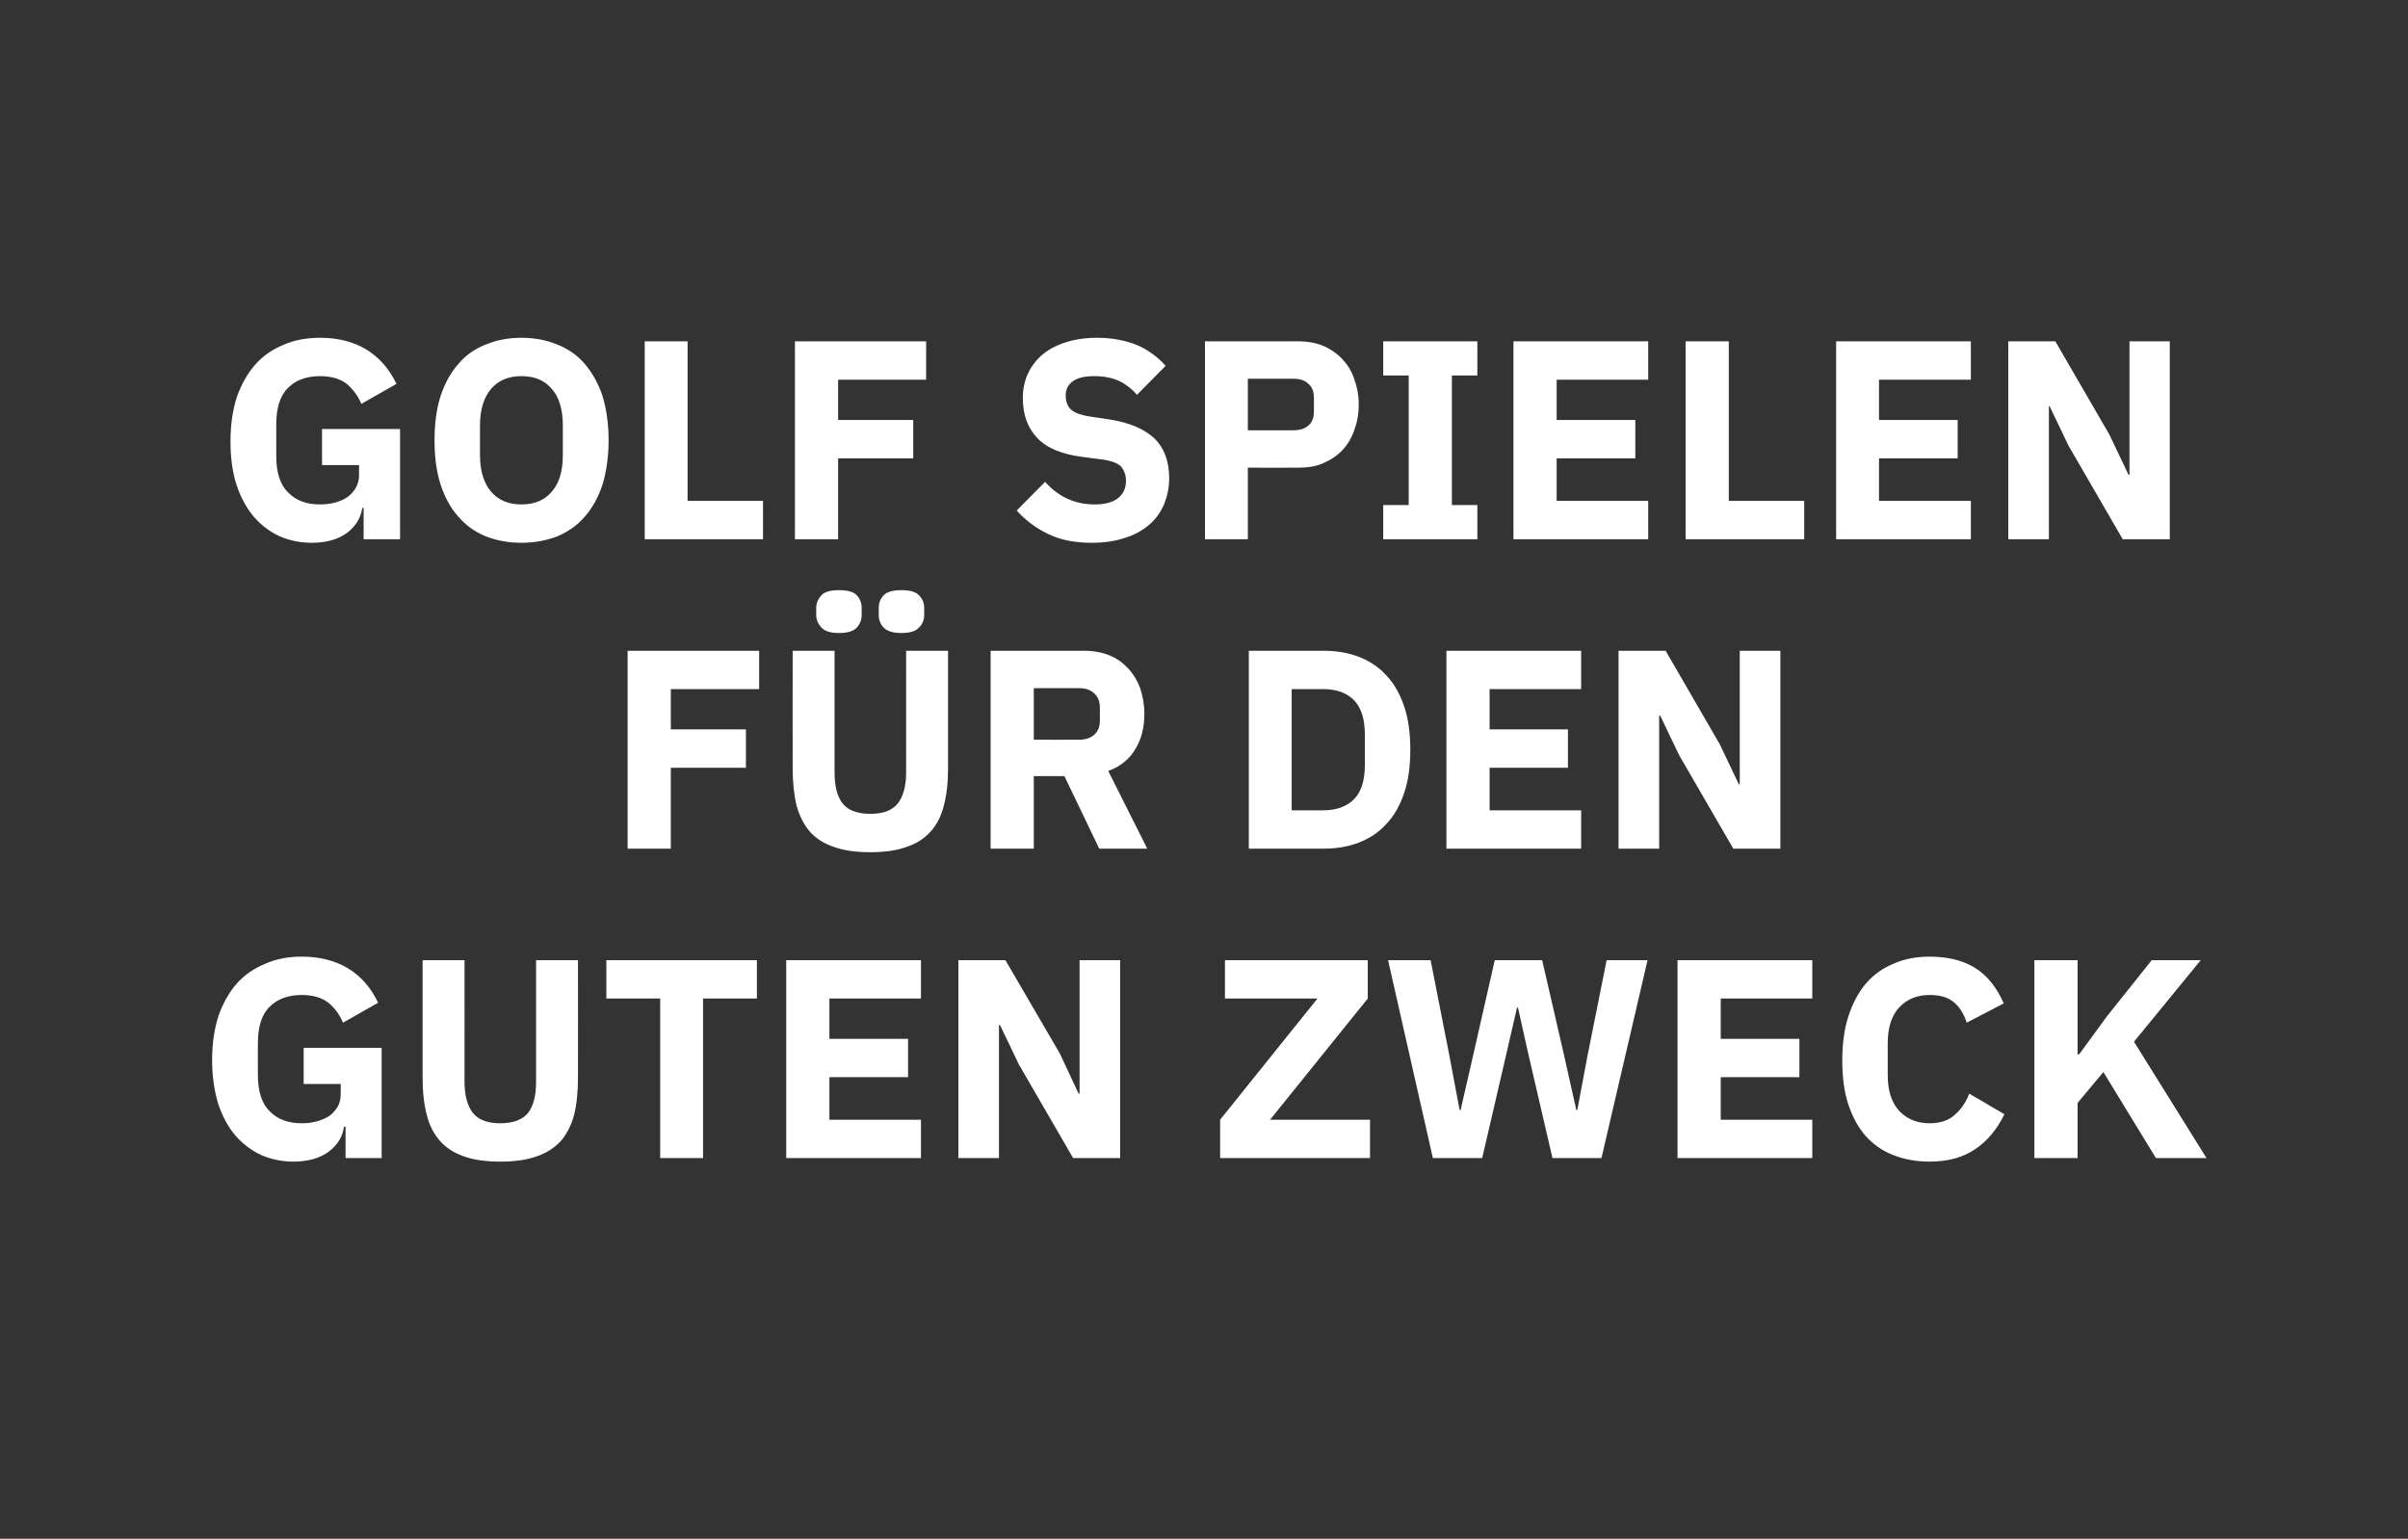
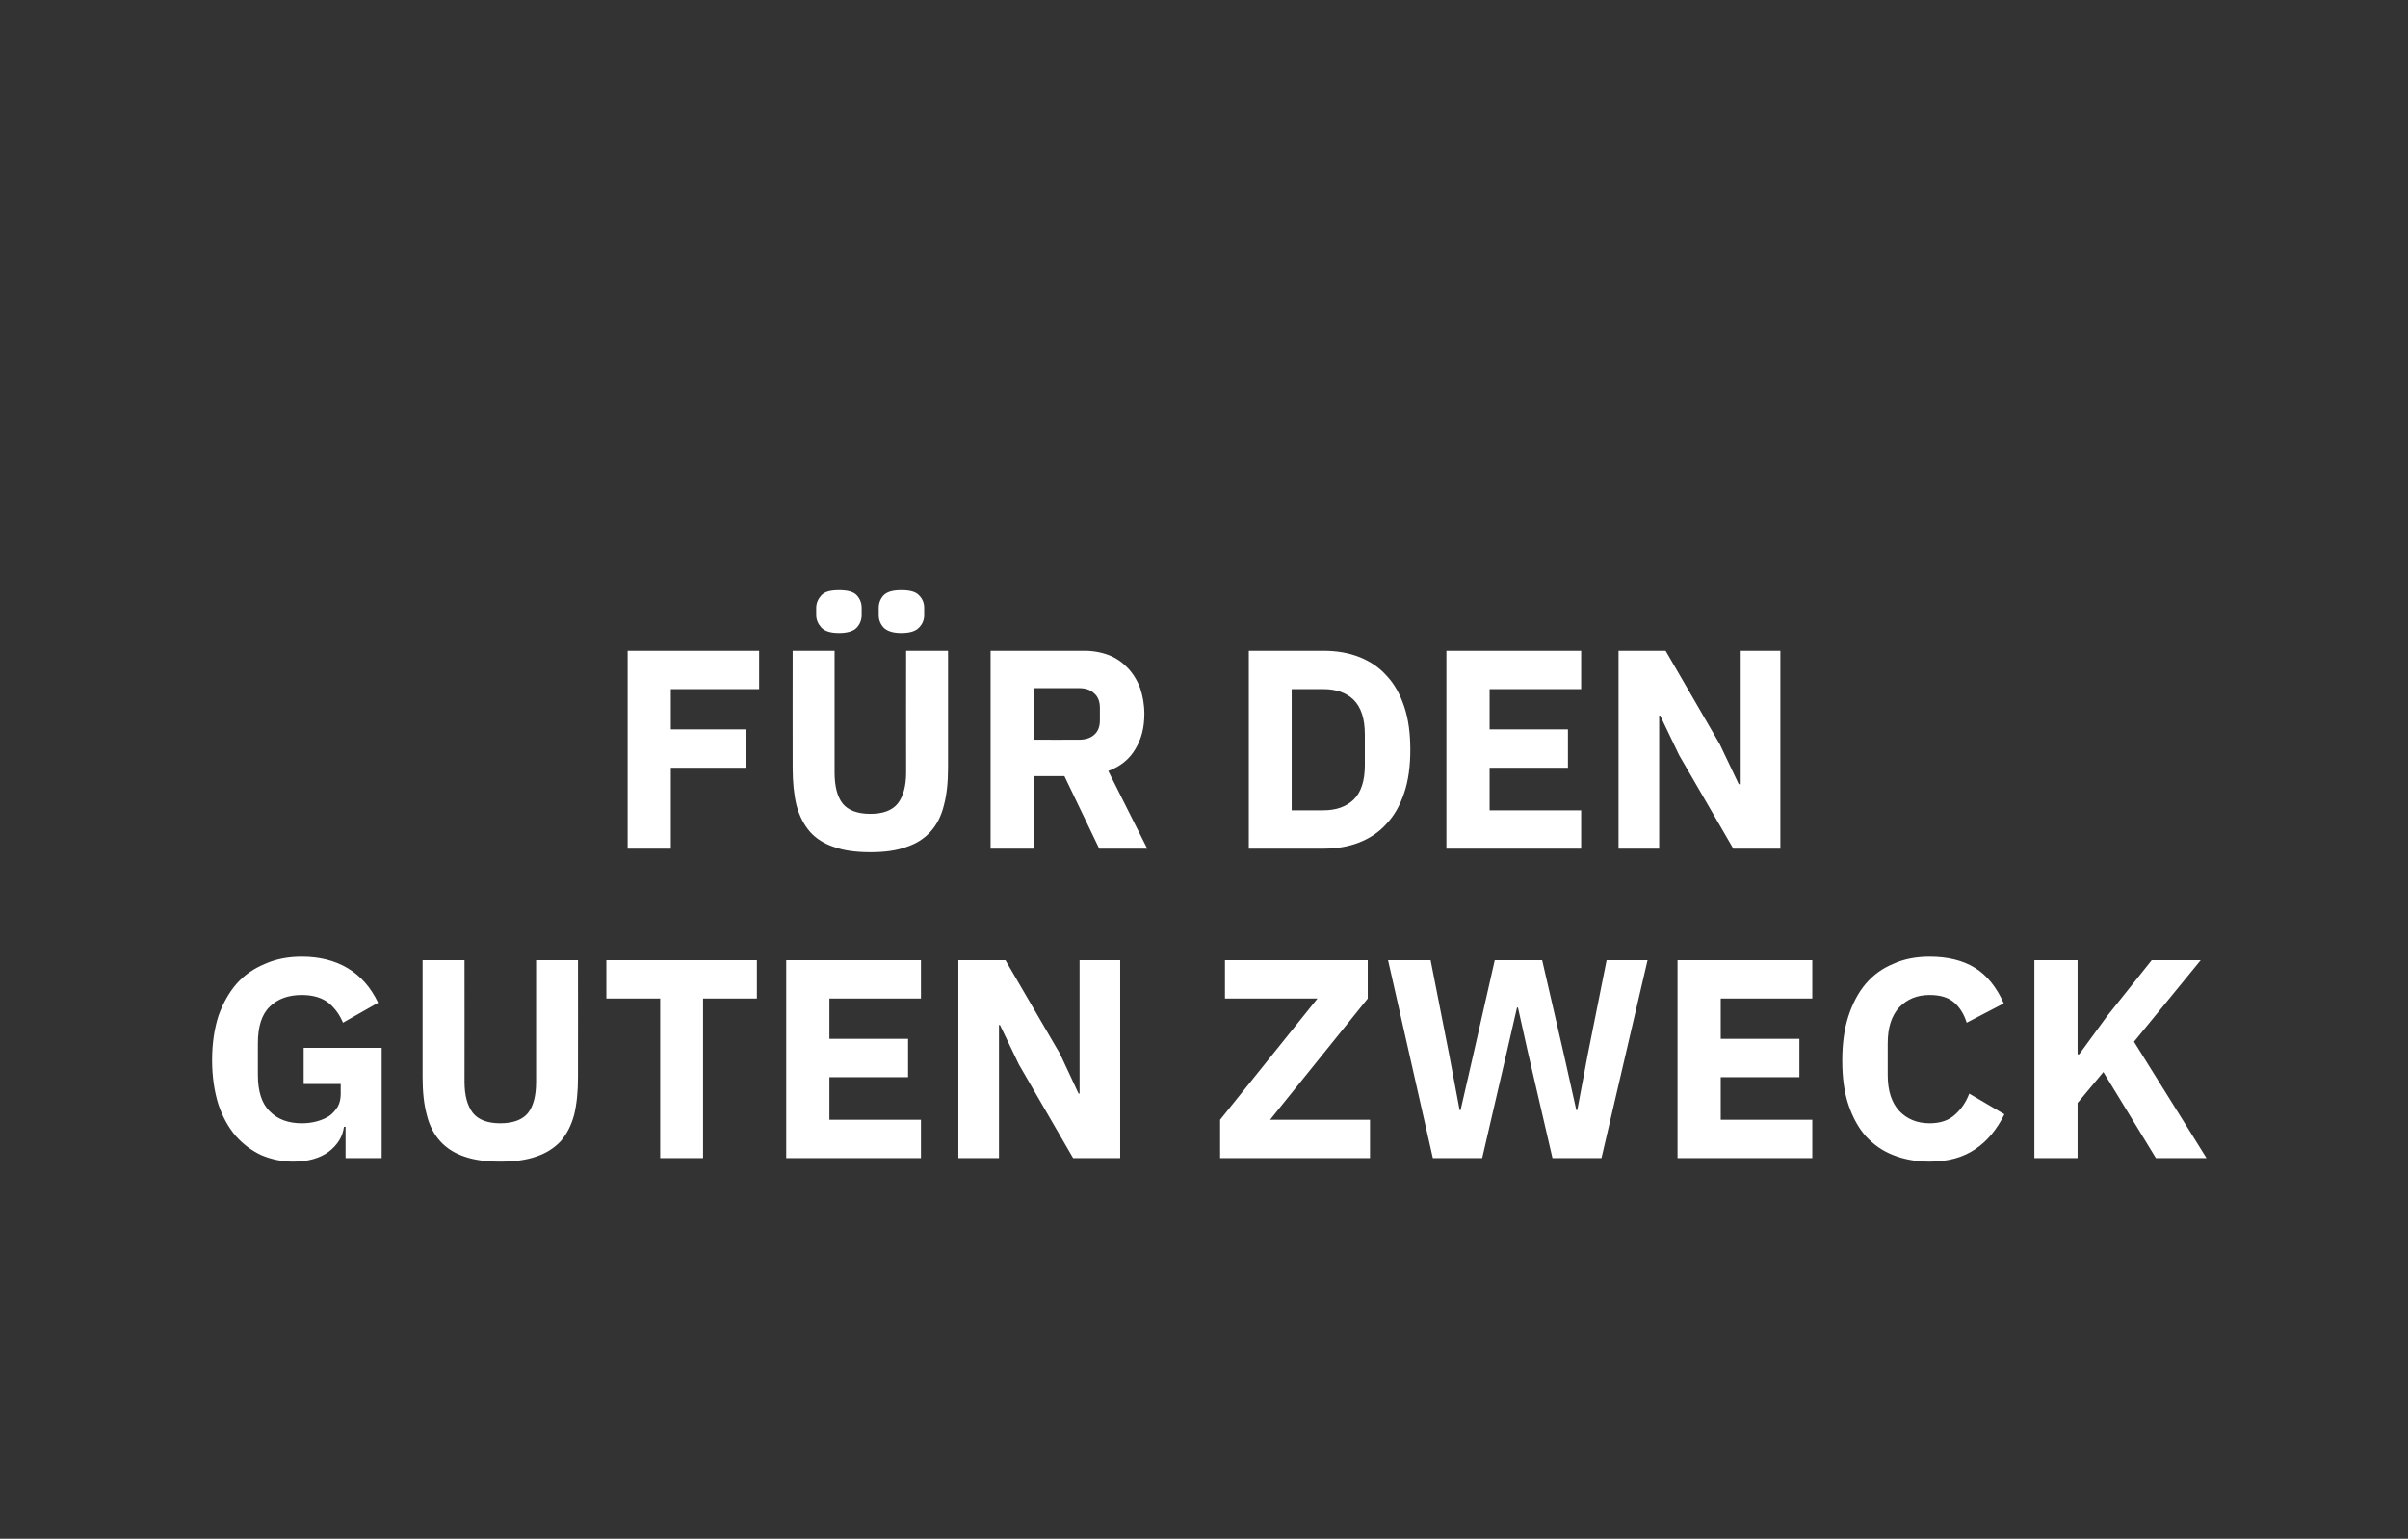
<svg xmlns="http://www.w3.org/2000/svg" version="1.1" width="747px" height="477.4px" viewBox="0 -1 747 477.4" style="top:-1px">
  <rect x="0" y="-1" width="747" height="477.4" fill="#333333" stroke="none" />
  <desc>Golf spielen f r den guten Zweck</desc>
  <defs />
  <g id="Polygon18922">
    <path d="M 107.2 348.6 C 107.2 348.6 106.73 348.55 106.7 348.6 C 106.3 351.7 104.7 354.2 102 356.3 C 99.3 358.3 95.6 359.4 91 359.4 C 87.5 359.4 84.2 358.7 81.1 357.4 C 78.1 356 75.4 354 73.1 351.4 C 70.8 348.7 69 345.4 67.7 341.5 C 66.5 337.6 65.8 333 65.8 327.9 C 65.8 322.7 66.5 318.1 67.8 314.1 C 69.2 310.2 71.1 306.8 73.5 304.1 C 75.9 301.4 78.9 299.4 82.3 298 C 85.7 296.5 89.5 295.8 93.6 295.8 C 99.1 295.8 103.9 297 107.9 299.4 C 111.9 301.8 115 305.3 117.3 310.1 C 117.3 310.1 106.4 316.3 106.4 316.3 C 105.4 313.9 104 311.9 102 310.2 C 100 308.6 97.2 307.7 93.6 307.7 C 89.5 307.7 86.1 308.9 83.7 311.3 C 81.2 313.7 80 317.5 80 322.7 C 80 322.7 80 332.5 80 332.5 C 80 337.6 81.2 341.4 83.7 343.8 C 86.1 346.3 89.5 347.5 93.6 347.5 C 95.3 347.5 96.8 347.3 98.3 346.9 C 99.7 346.5 101 346 102.2 345.2 C 103.3 344.4 104.1 343.4 104.8 342.3 C 105.4 341.2 105.7 339.9 105.7 338.3 C 105.67 338.34 105.7 335.3 105.7 335.3 L 94.2 335.3 L 94.2 324.1 L 118.4 324.1 L 118.4 358.3 L 107.2 358.3 L 107.2 348.6 Z M 144.1 296.9 C 144.1 296.9 144.13 334.56 144.1 334.6 C 144.1 338.9 145 342.1 146.7 344.3 C 148.4 346.4 151.2 347.5 155.2 347.5 C 159.2 347.5 162.1 346.4 163.8 344.3 C 165.5 342.1 166.3 338.9 166.3 334.6 C 166.31 334.56 166.3 296.9 166.3 296.9 L 179.3 296.9 C 179.3 296.9 179.33 333.15 179.3 333.2 C 179.3 337.7 178.9 341.6 178.1 344.9 C 177.2 348.2 175.8 350.9 173.9 353.1 C 171.9 355.2 169.4 356.8 166.4 357.8 C 163.3 358.9 159.6 359.4 155.2 359.4 C 150.8 359.4 147.1 358.9 144 357.8 C 141 356.8 138.5 355.2 136.6 353.1 C 134.6 350.9 133.2 348.2 132.4 344.9 C 131.5 341.6 131.1 337.7 131.1 333.2 C 131.11 333.15 131.1 296.9 131.1 296.9 L 144.1 296.9 Z M 218.1 308.8 L 218.1 358.3 L 204.8 358.3 L 204.8 308.8 L 188.1 308.8 L 188.1 296.9 L 234.8 296.9 L 234.8 308.8 L 218.1 308.8 Z M 243.9 358.3 L 243.9 296.9 L 285.7 296.9 L 285.7 308.8 L 257.3 308.8 L 257.3 321.3 L 281.7 321.3 L 281.7 333.2 L 257.3 333.2 L 257.3 346.4 L 285.7 346.4 L 285.7 358.3 L 243.9 358.3 Z M 316.1 329.3 L 310.2 317 L 309.9 317 L 309.9 358.3 L 297.3 358.3 L 297.3 296.9 L 311.9 296.9 L 328.8 325.9 L 334.6 338.3 L 334.9 338.3 L 334.9 296.9 L 347.5 296.9 L 347.5 358.3 L 332.9 358.3 L 316.1 329.3 Z M 425 358.3 L 378.5 358.3 L 378.5 346.4 L 408.7 308.8 L 380 308.8 L 380 296.9 L 424.3 296.9 L 424.3 308.8 L 394 346.4 L 425 346.4 L 425 358.3 Z M 444.5 358.3 L 430.6 296.9 L 443.8 296.9 L 449.6 326.4 L 452.8 343.4 L 453.1 343.4 L 457 326.4 L 463.7 296.9 L 478.4 296.9 L 485.2 326.4 L 489 343.4 L 489.3 343.4 L 492.5 326.4 L 498.4 296.9 L 511.1 296.9 L 496.8 358.3 L 481.6 358.3 L 473.9 325.1 L 470.9 311.6 L 470.6 311.6 L 467.5 325.1 L 459.8 358.3 L 444.5 358.3 Z M 520.4 358.3 L 520.4 296.9 L 562.2 296.9 L 562.2 308.8 L 533.8 308.8 L 533.8 321.3 L 558.2 321.3 L 558.2 333.2 L 533.8 333.2 L 533.8 346.4 L 562.2 346.4 L 562.2 358.3 L 520.4 358.3 Z M 598.6 359.4 C 594.5 359.4 590.7 358.7 587.4 357.4 C 584 356.1 581.2 354.1 578.8 351.5 C 576.5 348.9 574.7 345.6 573.4 341.7 C 572.1 337.8 571.5 333.3 571.5 328 C 571.5 322.9 572.1 318.3 573.4 314.3 C 574.7 310.3 576.5 306.9 578.8 304.2 C 581.2 301.4 584 299.4 587.4 298 C 590.7 296.5 594.5 295.8 598.6 295.8 C 604.3 295.8 609 297 612.7 299.3 C 616.4 301.6 619.4 305.3 621.6 310.3 C 621.6 310.3 610.1 316.3 610.1 316.3 C 609.3 313.7 608 311.6 606.3 310.1 C 604.5 308.5 602 307.7 598.6 307.7 C 594.7 307.7 591.6 309 589.2 311.5 C 586.8 314.1 585.6 317.8 585.6 322.7 C 585.6 322.7 585.6 332.5 585.6 332.5 C 585.6 337.4 586.8 341.1 589.2 343.7 C 591.6 346.2 594.7 347.5 598.6 347.5 C 601.9 347.5 604.6 346.6 606.5 344.8 C 608.5 343 609.9 340.9 610.9 338.3 C 610.9 338.3 621.8 344.7 621.8 344.7 C 619.5 349.4 616.5 353 612.8 355.5 C 609 358.1 604.3 359.4 598.6 359.4 Z M 652.5 331.6 L 644.5 341.2 L 644.5 358.3 L 631.1 358.3 L 631.1 296.9 L 644.5 296.9 L 644.5 326.1 L 645 326.1 L 653.7 314.2 L 667.5 296.9 L 682.7 296.9 L 662 322.2 L 684.5 358.3 L 668.8 358.3 L 652.5 331.6 Z " stroke="none" fill="#fff" />
  </g>
  <g id="Polygon18921">
    <path d="M 194.7 262.3 L 194.7 200.9 L 235.5 200.9 L 235.5 212.8 L 208.1 212.8 L 208.1 225.3 L 231.4 225.3 L 231.4 237.2 L 208.1 237.2 L 208.1 262.3 L 194.7 262.3 Z M 258.9 200.9 C 258.9 200.9 258.88 238.56 258.9 238.6 C 258.9 242.9 259.7 246.1 261.4 248.3 C 263.1 250.4 266 251.5 270 251.5 C 274 251.5 276.8 250.4 278.5 248.3 C 280.2 246.1 281.1 242.9 281.1 238.6 C 281.06 238.56 281.1 200.9 281.1 200.9 L 294.1 200.9 C 294.1 200.9 294.08 237.15 294.1 237.2 C 294.1 241.7 293.7 245.6 292.8 248.9 C 292 252.2 290.6 254.9 288.6 257.1 C 286.7 259.2 284.2 260.8 281.1 261.8 C 278.1 262.9 274.4 263.4 270 263.4 C 265.6 263.4 261.8 262.9 258.8 261.8 C 255.7 260.8 253.2 259.2 251.3 257.1 C 249.4 254.9 248 252.2 247.1 248.9 C 246.3 245.6 245.9 241.7 245.9 237.2 C 245.86 237.15 245.9 200.9 245.9 200.9 L 258.9 200.9 Z M 260.3 195.4 C 257.6 195.4 255.8 194.8 254.8 193.7 C 253.8 192.6 253.2 191.3 253.2 189.8 C 253.2 189.8 253.2 187.6 253.2 187.6 C 253.2 186.1 253.8 184.8 254.8 183.7 C 255.8 182.6 257.6 182.1 260.3 182.1 C 262.9 182.1 264.8 182.6 265.8 183.7 C 266.8 184.8 267.3 186.1 267.3 187.6 C 267.3 187.6 267.3 189.8 267.3 189.8 C 267.3 191.3 266.8 192.6 265.8 193.7 C 264.8 194.8 262.9 195.4 260.3 195.4 Z M 279.6 195.4 C 277 195.4 275.2 194.8 274.1 193.7 C 273.1 192.6 272.6 191.3 272.6 189.8 C 272.6 189.8 272.6 187.6 272.6 187.6 C 272.6 186.1 273.1 184.8 274.1 183.7 C 275.2 182.6 277 182.1 279.6 182.1 C 282.3 182.1 284.1 182.6 285.1 183.7 C 286.2 184.8 286.7 186.1 286.7 187.6 C 286.7 187.6 286.7 189.8 286.7 189.8 C 286.7 191.3 286.2 192.6 285.1 193.7 C 284.1 194.8 282.3 195.4 279.6 195.4 Z M 320.7 262.3 L 307.3 262.3 L 307.3 200.9 C 307.3 200.9 336.41 200.9 336.4 200.9 C 339.2 200.9 341.8 201.4 344.1 202.3 C 346.4 203.2 348.3 204.6 349.9 206.3 C 351.5 208 352.8 210.1 353.7 212.5 C 354.5 214.9 355 217.6 355 220.5 C 355 224.7 354.1 228.3 352.2 231.4 C 350.4 234.5 347.6 236.8 343.8 238.2 C 343.8 238.21 355.9 262.3 355.9 262.3 L 341 262.3 L 330.2 239.8 L 320.7 239.8 L 320.7 262.3 Z M 334.7 228.5 C 336.7 228.5 338.3 228 339.4 227 C 340.6 226 341.2 224.5 341.2 222.5 C 341.2 222.5 341.2 218.6 341.2 218.6 C 341.2 216.6 340.6 215.1 339.4 214.1 C 338.3 213 336.7 212.5 334.7 212.5 C 334.74 212.51 320.7 212.5 320.7 212.5 L 320.7 228.5 C 320.7 228.5 334.74 228.53 334.7 228.5 Z M 387.4 200.9 C 387.4 200.9 410.5 200.9 410.5 200.9 C 414.6 200.9 418.2 201.5 421.6 202.8 C 424.9 204.1 427.8 206 430.1 208.6 C 432.5 211.1 434.3 214.3 435.6 218.2 C 436.9 222 437.5 226.5 437.5 231.6 C 437.5 236.7 436.9 241.2 435.6 245 C 434.3 248.9 432.5 252.1 430.1 254.6 C 427.8 257.2 424.9 259.1 421.6 260.4 C 418.2 261.7 414.6 262.3 410.5 262.3 C 410.5 262.32 387.4 262.3 387.4 262.3 L 387.4 200.9 Z M 410.5 250.4 C 414.5 250.4 417.6 249.3 419.9 247.1 C 422.2 244.9 423.4 241.3 423.4 236.4 C 423.4 236.4 423.4 226.9 423.4 226.9 C 423.4 221.9 422.2 218.4 419.9 216.1 C 417.6 213.9 414.5 212.8 410.5 212.8 C 410.5 212.78 400.7 212.8 400.7 212.8 L 400.7 250.4 C 400.7 250.4 410.5 250.44 410.5 250.4 Z M 448.7 262.3 L 448.7 200.9 L 490.5 200.9 L 490.5 212.8 L 462.1 212.8 L 462.1 225.3 L 486.4 225.3 L 486.4 237.2 L 462.1 237.2 L 462.1 250.4 L 490.5 250.4 L 490.5 262.3 L 448.7 262.3 Z M 520.9 233.3 L 515 221 L 514.7 221 L 514.7 262.3 L 502.1 262.3 L 502.1 200.9 L 516.7 200.9 L 533.5 229.9 L 539.4 242.3 L 539.7 242.3 L 539.7 200.9 L 552.3 200.9 L 552.3 262.3 L 537.7 262.3 L 520.9 233.3 Z " stroke="none" fill="#fff" />
  </g>
  <g id="Polygon18920">
-     <path d="M 112.8 156.6 C 112.8 156.6 112.41 156.55 112.4 156.6 C 111.9 159.7 110.4 162.2 107.7 164.3 C 105 166.3 101.3 167.4 96.7 167.4 C 93.1 167.4 89.8 166.7 86.8 165.4 C 83.7 164 81.1 162 78.8 159.4 C 76.5 156.7 74.7 153.4 73.4 149.5 C 72.1 145.6 71.5 141 71.5 135.9 C 71.5 130.7 72.2 126.1 73.5 122.1 C 74.9 118.2 76.8 114.8 79.2 112.1 C 81.6 109.4 84.5 107.4 87.9 106 C 91.3 104.5 95.1 103.8 99.3 103.8 C 104.8 103.8 109.6 105 113.6 107.4 C 117.5 109.8 120.7 113.3 123 118.1 C 123 118.1 112.1 124.3 112.1 124.3 C 111.1 121.9 109.6 119.9 107.7 118.2 C 105.7 116.6 102.9 115.7 99.3 115.7 C 95.1 115.7 91.8 116.9 89.4 119.3 C 86.9 121.7 85.7 125.5 85.7 130.7 C 85.7 130.7 85.7 140.5 85.7 140.5 C 85.7 145.6 86.9 149.4 89.4 151.8 C 91.8 154.3 95.1 155.5 99.3 155.5 C 100.9 155.5 102.5 155.3 104 154.9 C 105.4 154.5 106.7 154 107.8 153.2 C 108.9 152.4 109.8 151.4 110.4 150.3 C 111 149.2 111.4 147.9 111.4 146.3 C 111.35 146.34 111.4 143.3 111.4 143.3 L 99.9 143.3 L 99.9 132.1 L 124.1 132.1 L 124.1 166.3 L 112.8 166.3 L 112.8 156.6 Z M 161.8 167.4 C 157.7 167.4 154 166.7 150.7 165.4 C 147.3 164 144.5 162 142.2 159.3 C 139.8 156.7 138 153.3 136.7 149.4 C 135.4 145.4 134.8 140.8 134.8 135.6 C 134.8 130.4 135.4 125.8 136.7 121.8 C 138 117.9 139.8 114.6 142.2 111.9 C 144.5 109.2 147.3 107.2 150.7 105.9 C 154 104.5 157.7 103.8 161.8 103.8 C 165.8 103.8 169.5 104.5 172.9 105.9 C 176.2 107.2 179.1 109.2 181.4 111.9 C 183.7 114.6 185.6 117.9 186.9 121.8 C 188.1 125.8 188.8 130.4 188.8 135.6 C 188.8 140.8 188.1 145.4 186.9 149.4 C 185.6 153.3 183.7 156.7 181.4 159.3 C 179.1 162 176.2 164 172.9 165.4 C 169.5 166.7 165.8 167.4 161.8 167.4 Z M 161.8 155.5 C 165.8 155.5 169 154.2 171.2 151.5 C 173.5 148.9 174.6 145.1 174.6 140.2 C 174.6 140.2 174.6 131 174.6 131 C 174.6 126.1 173.5 122.3 171.2 119.7 C 169 117 165.8 115.7 161.8 115.7 C 157.7 115.7 154.6 117 152.3 119.7 C 150.1 122.3 148.9 126.1 148.9 131 C 148.9 131 148.9 140.2 148.9 140.2 C 148.9 145.1 150.1 148.9 152.3 151.5 C 154.6 154.2 157.7 155.5 161.8 155.5 Z M 200 166.3 L 200 104.9 L 213.3 104.9 L 213.3 154.4 L 236.7 154.4 L 236.7 166.3 L 200 166.3 Z M 246.6 166.3 L 246.6 104.9 L 287.3 104.9 L 287.3 116.8 L 260 116.8 L 260 129.3 L 283.3 129.3 L 283.3 141.2 L 260 141.2 L 260 166.3 L 246.6 166.3 Z M 338.7 167.4 C 333.3 167.4 328.8 166.5 325 164.6 C 321.3 162.8 318.1 160.4 315.4 157.4 C 315.4 157.4 324.2 148.5 324.2 148.5 C 328.4 153.2 333.5 155.5 339.6 155.5 C 342.9 155.5 345.3 154.8 346.9 153.5 C 348.5 152.2 349.3 150.4 349.3 148.2 C 349.3 146.5 348.8 145.1 347.9 143.9 C 347 142.8 345 142 342.2 141.6 C 342.2 141.6 336.1 140.8 336.1 140.8 C 329.6 140 324.8 138.1 321.8 134.9 C 318.8 131.8 317.3 127.7 317.3 122.5 C 317.3 119.8 317.8 117.2 318.9 114.9 C 319.9 112.7 321.4 110.7 323.4 109 C 325.3 107.4 327.8 106.1 330.6 105.2 C 333.4 104.3 336.7 103.8 340.3 103.8 C 345 103.8 349 104.6 352.6 106 C 356.1 107.5 359.1 109.7 361.6 112.5 C 361.6 112.5 352.7 121.5 352.7 121.5 C 351.3 119.8 349.5 118.4 347.4 117.3 C 345.3 116.3 342.7 115.7 339.5 115.7 C 336.5 115.7 334.3 116.2 332.8 117.3 C 331.4 118.3 330.6 119.8 330.6 121.6 C 330.6 123.7 331.2 125.2 332.4 126.2 C 333.5 127.1 335.4 127.8 337.9 128.2 C 337.9 128.2 344 129.1 344 129.1 C 350.4 130.1 355 132.1 358.1 135 C 361.1 137.9 362.7 142 362.7 147.4 C 362.7 150.3 362.1 153 361.1 155.5 C 360 158 358.5 160.1 356.5 161.8 C 354.4 163.6 351.9 165 348.9 165.9 C 346 166.9 342.6 167.4 338.7 167.4 Z M 373.8 166.3 L 373.8 104.9 C 373.8 104.9 402.8 104.9 402.8 104.9 C 405.7 104.9 408.3 105.4 410.5 106.3 C 412.8 107.3 414.8 108.7 416.4 110.4 C 418 112.1 419.3 114.1 420.1 116.6 C 421 119 421.5 121.6 421.5 124.5 C 421.5 127.5 421 130.1 420.1 132.5 C 419.3 134.9 418 137 416.4 138.7 C 414.8 140.4 412.8 141.7 410.5 142.7 C 408.3 143.7 405.7 144.1 402.8 144.1 C 402.8 144.14 387.1 144.1 387.1 144.1 L 387.1 166.3 L 373.8 166.3 Z M 387.1 132.5 C 387.1 132.5 401.22 132.53 401.2 132.5 C 403.2 132.5 404.8 132 405.9 131 C 407.1 130 407.6 128.5 407.6 126.5 C 407.6 126.5 407.6 122.6 407.6 122.6 C 407.6 120.6 407.1 119.1 405.9 118.1 C 404.8 117 403.2 116.5 401.2 116.5 C 401.22 116.51 387.1 116.5 387.1 116.5 L 387.1 132.5 Z M 429.1 166.3 L 429.1 155.7 L 437 155.7 L 437 115.5 L 429.1 115.5 L 429.1 104.9 L 458.3 104.9 L 458.3 115.5 L 450.4 115.5 L 450.4 155.7 L 458.3 155.7 L 458.3 166.3 L 429.1 166.3 Z M 469.5 166.3 L 469.5 104.9 L 511.3 104.9 L 511.3 116.8 L 482.9 116.8 L 482.9 129.3 L 507.3 129.3 L 507.3 141.2 L 482.9 141.2 L 482.9 154.4 L 511.3 154.4 L 511.3 166.3 L 469.5 166.3 Z M 522.9 166.3 L 522.9 104.9 L 536.3 104.9 L 536.3 154.4 L 559.7 154.4 L 559.7 166.3 L 522.9 166.3 Z M 569.6 166.3 L 569.6 104.9 L 611.4 104.9 L 611.4 116.8 L 582.9 116.8 L 582.9 129.3 L 607.3 129.3 L 607.3 141.2 L 582.9 141.2 L 582.9 154.4 L 611.4 154.4 L 611.4 166.3 L 569.6 166.3 Z M 641.7 137.3 L 635.8 125 L 635.6 125 L 635.6 166.3 L 623 166.3 L 623 104.9 L 637.6 104.9 L 654.4 133.9 L 660.3 146.3 L 660.6 146.3 L 660.6 104.9 L 673.1 104.9 L 673.1 166.3 L 658.5 166.3 L 641.7 137.3 Z " stroke="none" fill="#fff" />
-   </g>
+     </g>
</svg>